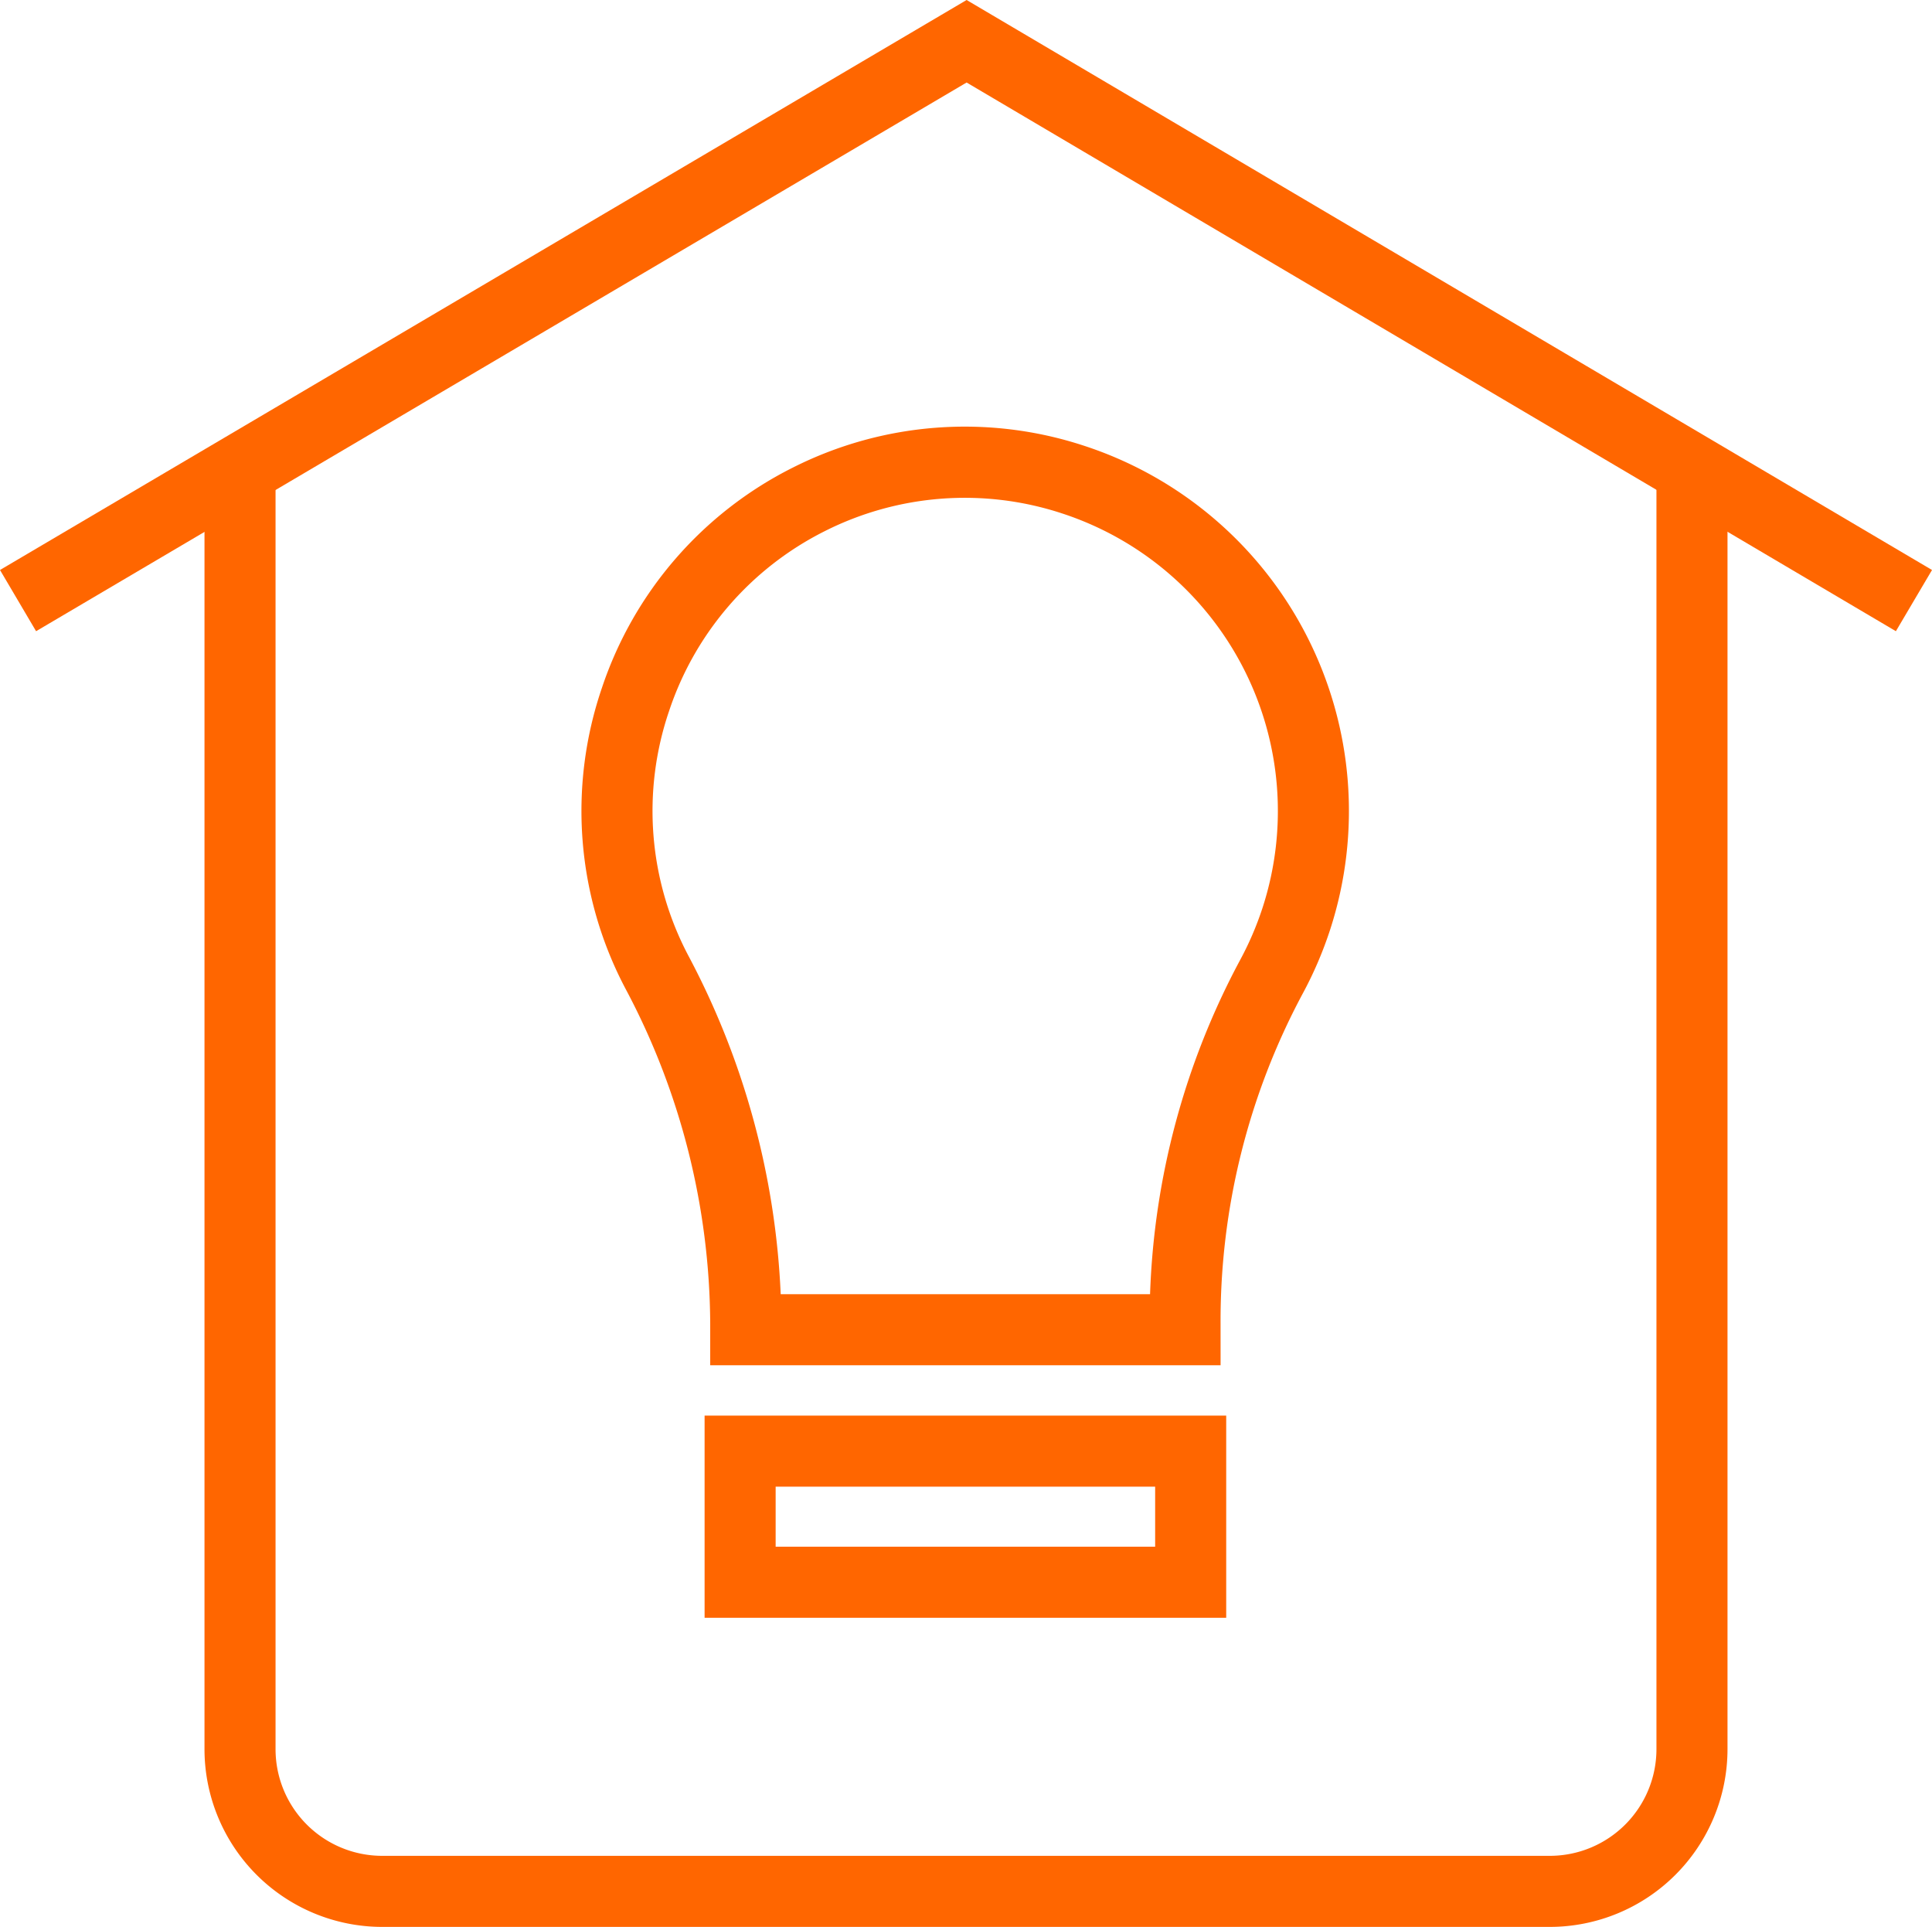
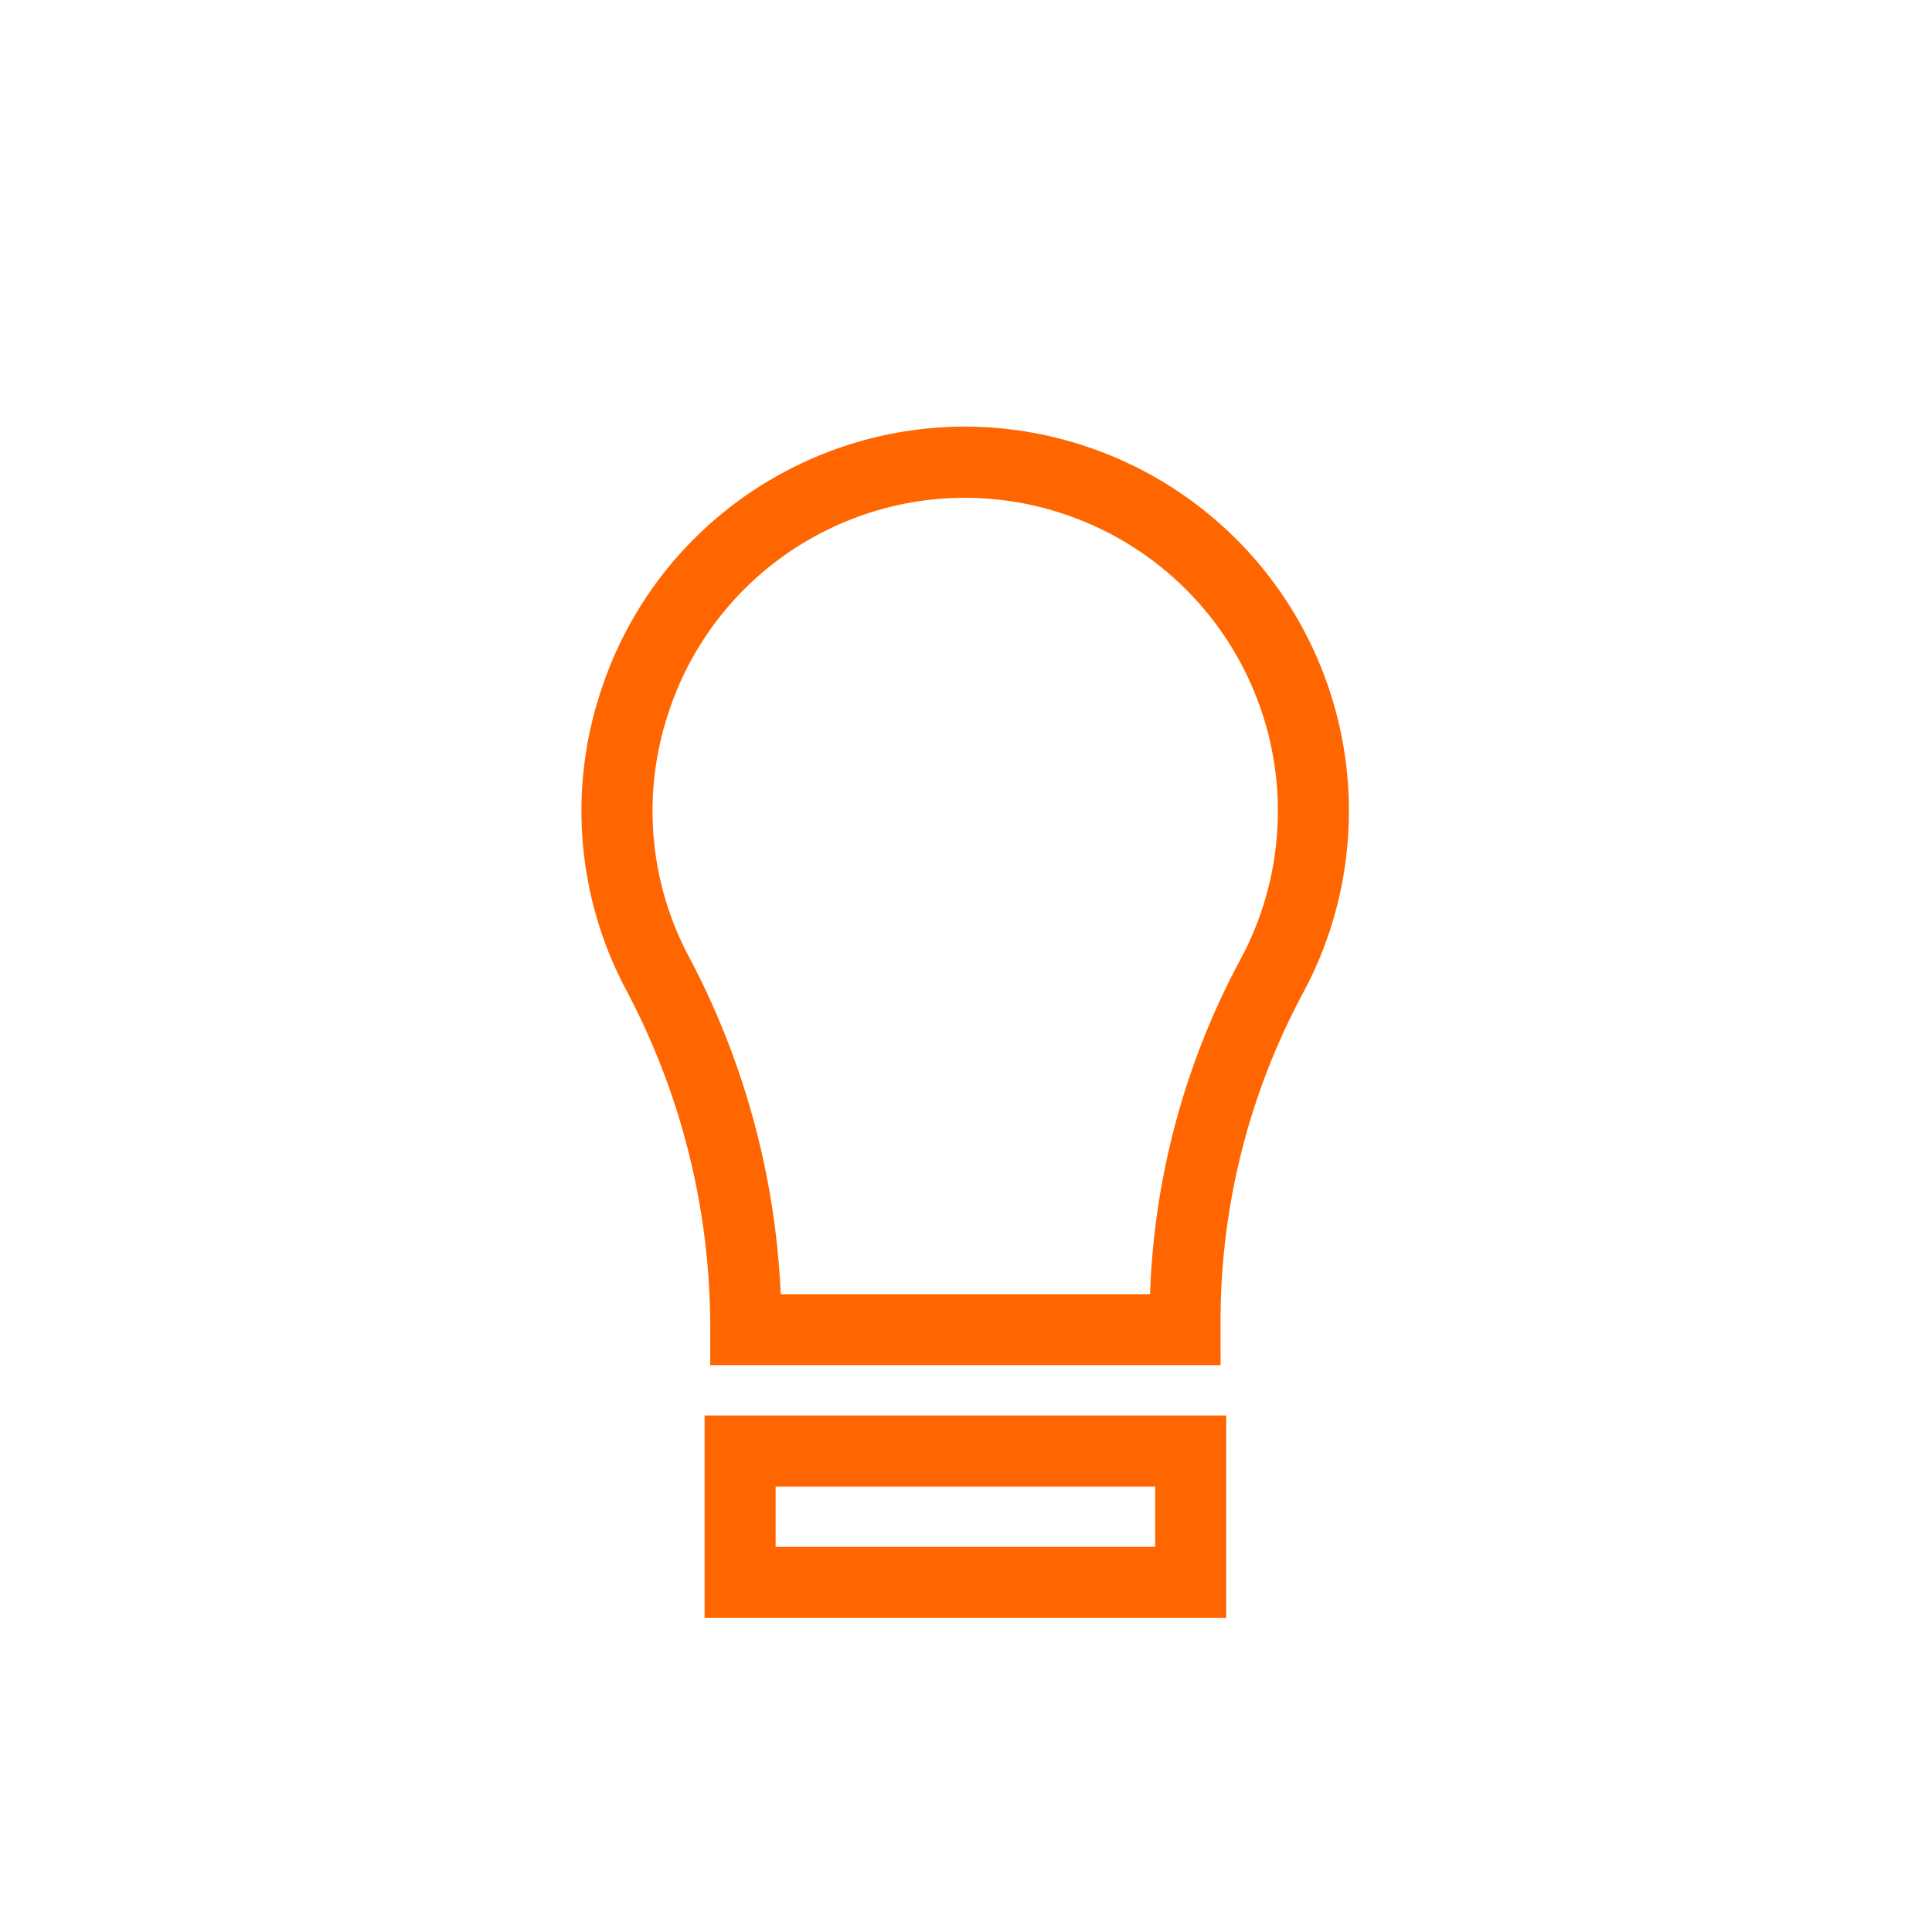
<svg xmlns="http://www.w3.org/2000/svg" id="Gruppe_509" data-name="Gruppe 509" width="191.965" height="191.417" viewBox="0 0 191.965 191.417">
  <defs>
    <style>
      .cls-1 {
        fill: #f60;
      }
    </style>
  </defs>
  <g id="Gruppe_504" data-name="Gruppe 504" transform="translate(20.319 47.629)">
-     <path id="Pfad_228" data-name="Pfad 228" class="cls-1" d="M211.777-771.231H95.749A17.669,17.669,0,0,1,78.1-788.881V-915.02h7.06v126.139a10.6,10.6,0,0,0,10.59,10.59H211.777a10.6,10.6,0,0,0,10.59-10.59V-915.02h7.06v126.139A17.669,17.669,0,0,1,211.777-771.231Z" transform="translate(-78.1 915.02)" />
-   </g>
+     </g>
  <g id="Gruppe_505" data-name="Gruppe 505" transform="translate(0)">
-     <path id="Pfad_229" data-name="Pfad 229" class="cls-1" d="M-4.658-1054.712l-3.585-6.081L87.8-1117.416l95.923,56.623-3.589,6.08L87.8-1109.219Z" transform="translate(8.243 1117.416)" />
-   </g>
+     </g>
  <g id="Gruppe_508" data-name="Gruppe 508" transform="translate(57.775 42.391)">
    <g id="Gruppe_506" data-name="Gruppe 506">
      <path id="Pfad_230" data-name="Pfad 230" class="cls-1" d="M300.771-805.8H250.06v-4.187a71.459,71.459,0,0,0-8.37-33.131,37.788,37.788,0,0,1-2.394-29.96,37.893,37.893,0,0,1,18.985-21.9,37.911,37.911,0,0,1,28.9-2.172,38.165,38.165,0,0,1,24.492,48.027,38.408,38.408,0,0,1-2.763,6.444,68.806,68.806,0,0,0-8.141,32.739Zm-43.707-7.06h36.7a75.6,75.6,0,0,1,8.941-33.182,31.352,31.352,0,0,0,2.253-5.257A31.1,31.1,0,0,0,285-890.427a30.9,30.9,0,0,0-23.552,1.765,30.875,30.875,0,0,0-15.466,17.845,30.793,30.793,0,0,0,1.951,24.413A78.921,78.921,0,0,1,257.064-812.855Z" transform="translate(-237.268 899.032)" />
    </g>
    <g id="Gruppe_507" data-name="Gruppe 507" transform="translate(12.234 98.234)">
      <path id="Pfad_231" data-name="Pfad 231" class="cls-1" d="M341.084-474.259H289.256v-20.083h51.828Zm-44.768-7.06h37.708v-5.964H296.316Z" transform="translate(-289.256 494.342)" />
    </g>
  </g>
</svg>